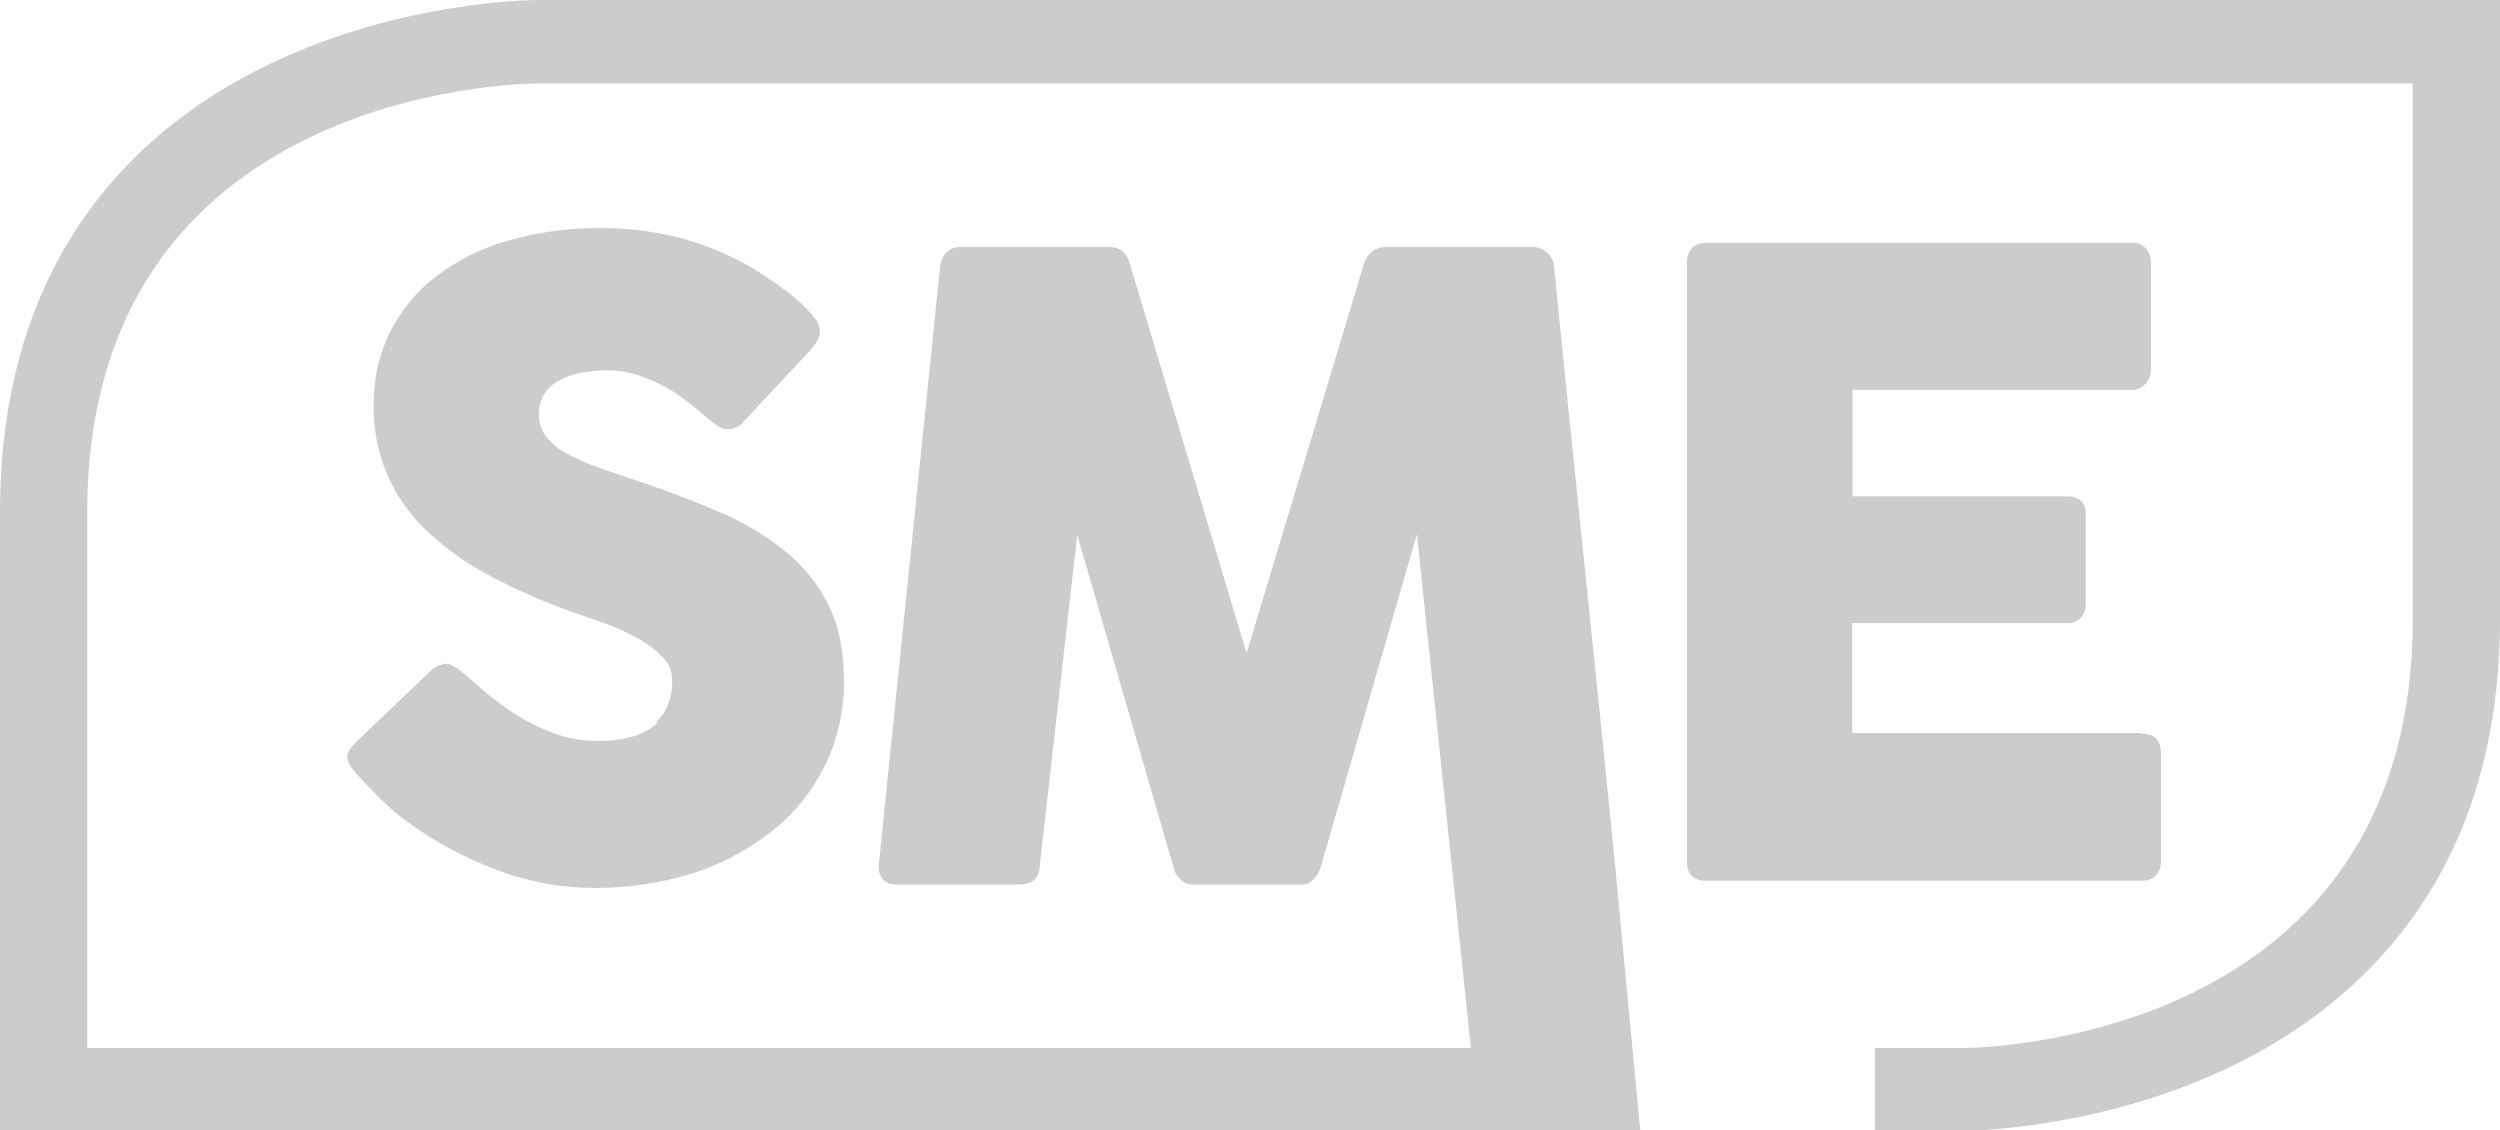
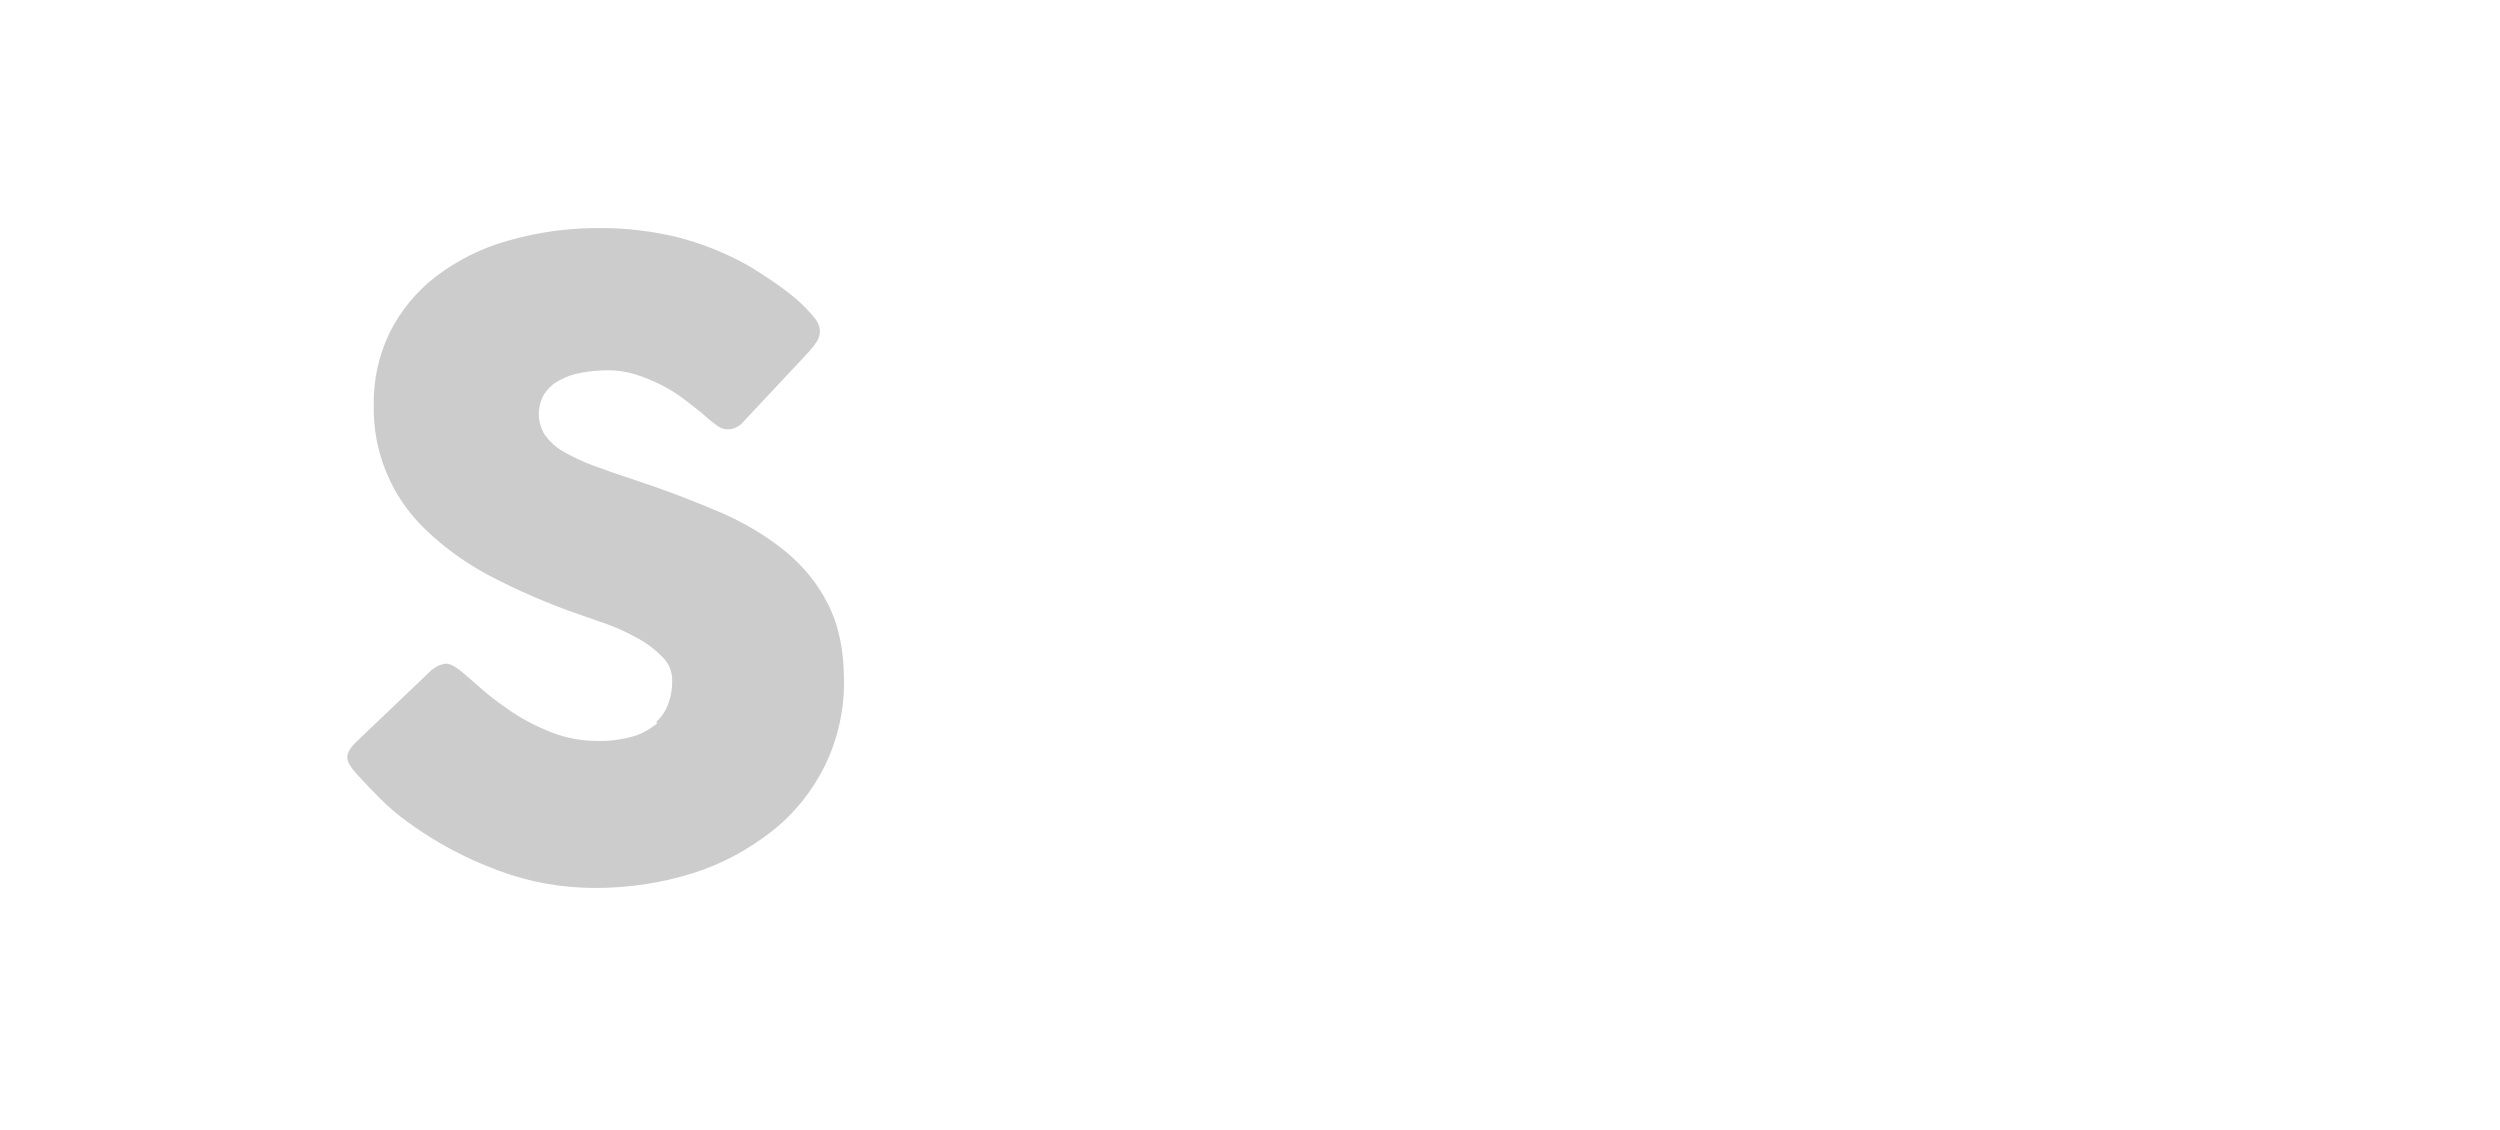
<svg xmlns="http://www.w3.org/2000/svg" id="Laag_1" version="1.1" viewBox="0 0 727.8 329.1">
  <defs>
    <style>
      .st0 {
        fill: #ccc;
      }
    </style>
  </defs>
  <g id="Laag_2">
    <g id="Layer_1">
      <path class="st0" d="M191.4,210.5c-2,1.7-4.3,3-6.8,3.8-3.5,1-7.1,1.5-10.7,1.4-4.5,0-8.9-.8-13.1-2.4-4.4-1.7-8.7-3.9-12.6-6.6-2.6-1.8-5.2-3.7-7.6-5.8-2.2-1.9-4-3.5-5.4-4.7-.9-.8-1.9-1.6-3-2.2-.7-.5-1.5-.7-2.4-.8-1.6.2-3,.9-4.2,1.9l-21.6,20.6c-1.9,1.8-2.9,3.3-2.9,4.8,0,1.3,1,2.9,2.9,5,0,0,.2.1.2.2.1,0,.2.2.2.3,0,0,.2.1.3.2.1,0,.2.2.2.3l.4.4c1.3,1.4,3.1,3.3,5.4,5.6,2.6,2.6,5.4,5,8.4,7.1,8,5.8,16.7,10.4,25.9,13.8,9,3.4,18.6,5.1,28.2,5.1,9.7,0,19.3-1.4,28.5-4.3,8.3-2.6,16.1-6.8,23-12.2,6.5-5.1,11.7-11.6,15.4-19,3.8-7.8,5.7-16.3,5.6-24.9,0-8.7-1.5-16-4.6-22.1-3-6.1-7.4-11.4-12.7-15.7-5.9-4.7-12.4-8.5-19.3-11.4-7.5-3.2-15.6-6.3-24.4-9.2-4.6-1.5-8.6-2.9-12.1-4.2-3-1.1-5.9-2.5-8.7-4.1-2.1-1.2-3.8-2.8-5.3-4.8-2.3-3.7-2.3-8.3-.1-12,1.1-1.6,2.6-3,4.4-3.9,2-1.1,4.1-1.8,6.4-2.2,2.6-.5,5.2-.7,7.8-.7,2.7,0,5.3.4,7.9,1.2,2.5.8,5,1.8,7.4,3,2.3,1.2,4.5,2.5,6.6,4.1,2,1.5,3.9,3,5.6,4.4l1.1,1c1.2,1,2.2,1.8,3.2,2.5.9.7,2,1,3.2,1,1.6-.1,3.2-.9,4.2-2.1l19.1-20.4c.9-1,1.7-2,2.5-3.2.5-.9.8-1.9.8-3-.1-1.4-.7-2.8-1.7-3.9-1.4-1.7-2.9-3.3-4.6-4.8-1.9-1.7-4.1-3.4-6.7-5.2s-5.2-3.5-8.1-5.2c-6.5-3.6-13.4-6.4-20.6-8.2-7.1-1.7-14.5-2.6-21.8-2.6-9.3-.1-18.5,1.1-27.4,3.7-7.6,2.1-14.7,5.7-20.9,10.4-5.6,4.3-10.2,9.9-13.4,16.2-3.2,6.6-4.8,13.8-4.7,21.1-.3,13.7,5.1,26.8,15,36.3,5.6,5.4,11.9,9.9,18.7,13.5,8.4,4.4,17.2,8.2,26.2,11.3,2.2.8,4.9,1.7,8,2.8,3.1,1.1,6,2.5,8.9,4.1,2.7,1.4,5.1,3.3,7.2,5.4,1.9,1.8,2.9,4.3,2.9,6.9,0,2.3-.3,4.5-1.1,6.6-.7,2.1-1.9,4-3.6,5.5" />
-       <path class="st0" d="M156.6,0C155,0,117.2.2,79,18.4,42.9,35.5,0,72.1,0,149v180h477.5l-7.3-77c-2.9-29.3-5.9-58.4-8.9-87.3-3-28.9-6-58-8.9-87.3-.1-1.5-.9-2.9-2.1-3.9-1.1-1-2.6-1.6-4.1-1.6h-42.7c-3.1,0-5.2,1.6-6.4,4.8l-34.2,113.5-34-113.5c-.9-3.2-2.9-4.8-6-4.8h-43.2c-1.6,0-3.1.5-4.2,1.6-1,1.1-1.6,2.4-1.8,3.9l-17.9,174.6c0,3.7,1.8,5.5,5.4,5.5h35.4c3.9,0,6-1.8,6.1-5.5l10.9-96.3,28.1,97c.2,1.2.9,2.3,1.8,3.1.8,1,1.9,1.6,3.2,1.7h32.9c1.2-.1,2.3-.8,3-1.8.8-.8,1.5-1.9,1.8-3l28.1-97.2,15.7,149.6H25.4v-156c0-122.8,125.5-124.8,131.2-124.8h545.8v156c0,122.9-125.9,124.8-131.2,124.8h-25.4v24.1h25.4c1.6,0,39.4-.2,77.6-18.4,36-17.1,79-53.7,79-130.6V0H156.6Z" />
-       <path class="st0" d="M623.2,213.4h-84v-32h62.6c1.5.1,3-.5,4-1.6.9-.9,1.3-2.1,1.4-3.4v-27c.1-1.4-.5-2.8-1.6-3.8-1.2-.8-2.5-1.2-3.9-1.1h-62.4v-31h81c1.7.1,3.3-.6,4.4-1.9.9-1.1,1.5-2.5,1.5-4v-30.9c0-1.6-.5-3.2-1.5-4.4-1.1-1.1-2.7-1.7-4.2-1.6h-124c-1.5,0-3,.5-4,1.6-1,1.2-1.5,2.7-1.4,4.2v174.5c-.1,1.5.4,3,1.5,4.1,1.1.9,2.5,1.4,4,1.3h127.1c1.5,0,3-.5,4-1.6.8-.9,1.3-2.1,1.4-3.4v-32.1c0-3.8-1.9-5.7-5.6-5.7Z" />
    </g>
  </g>
</svg>